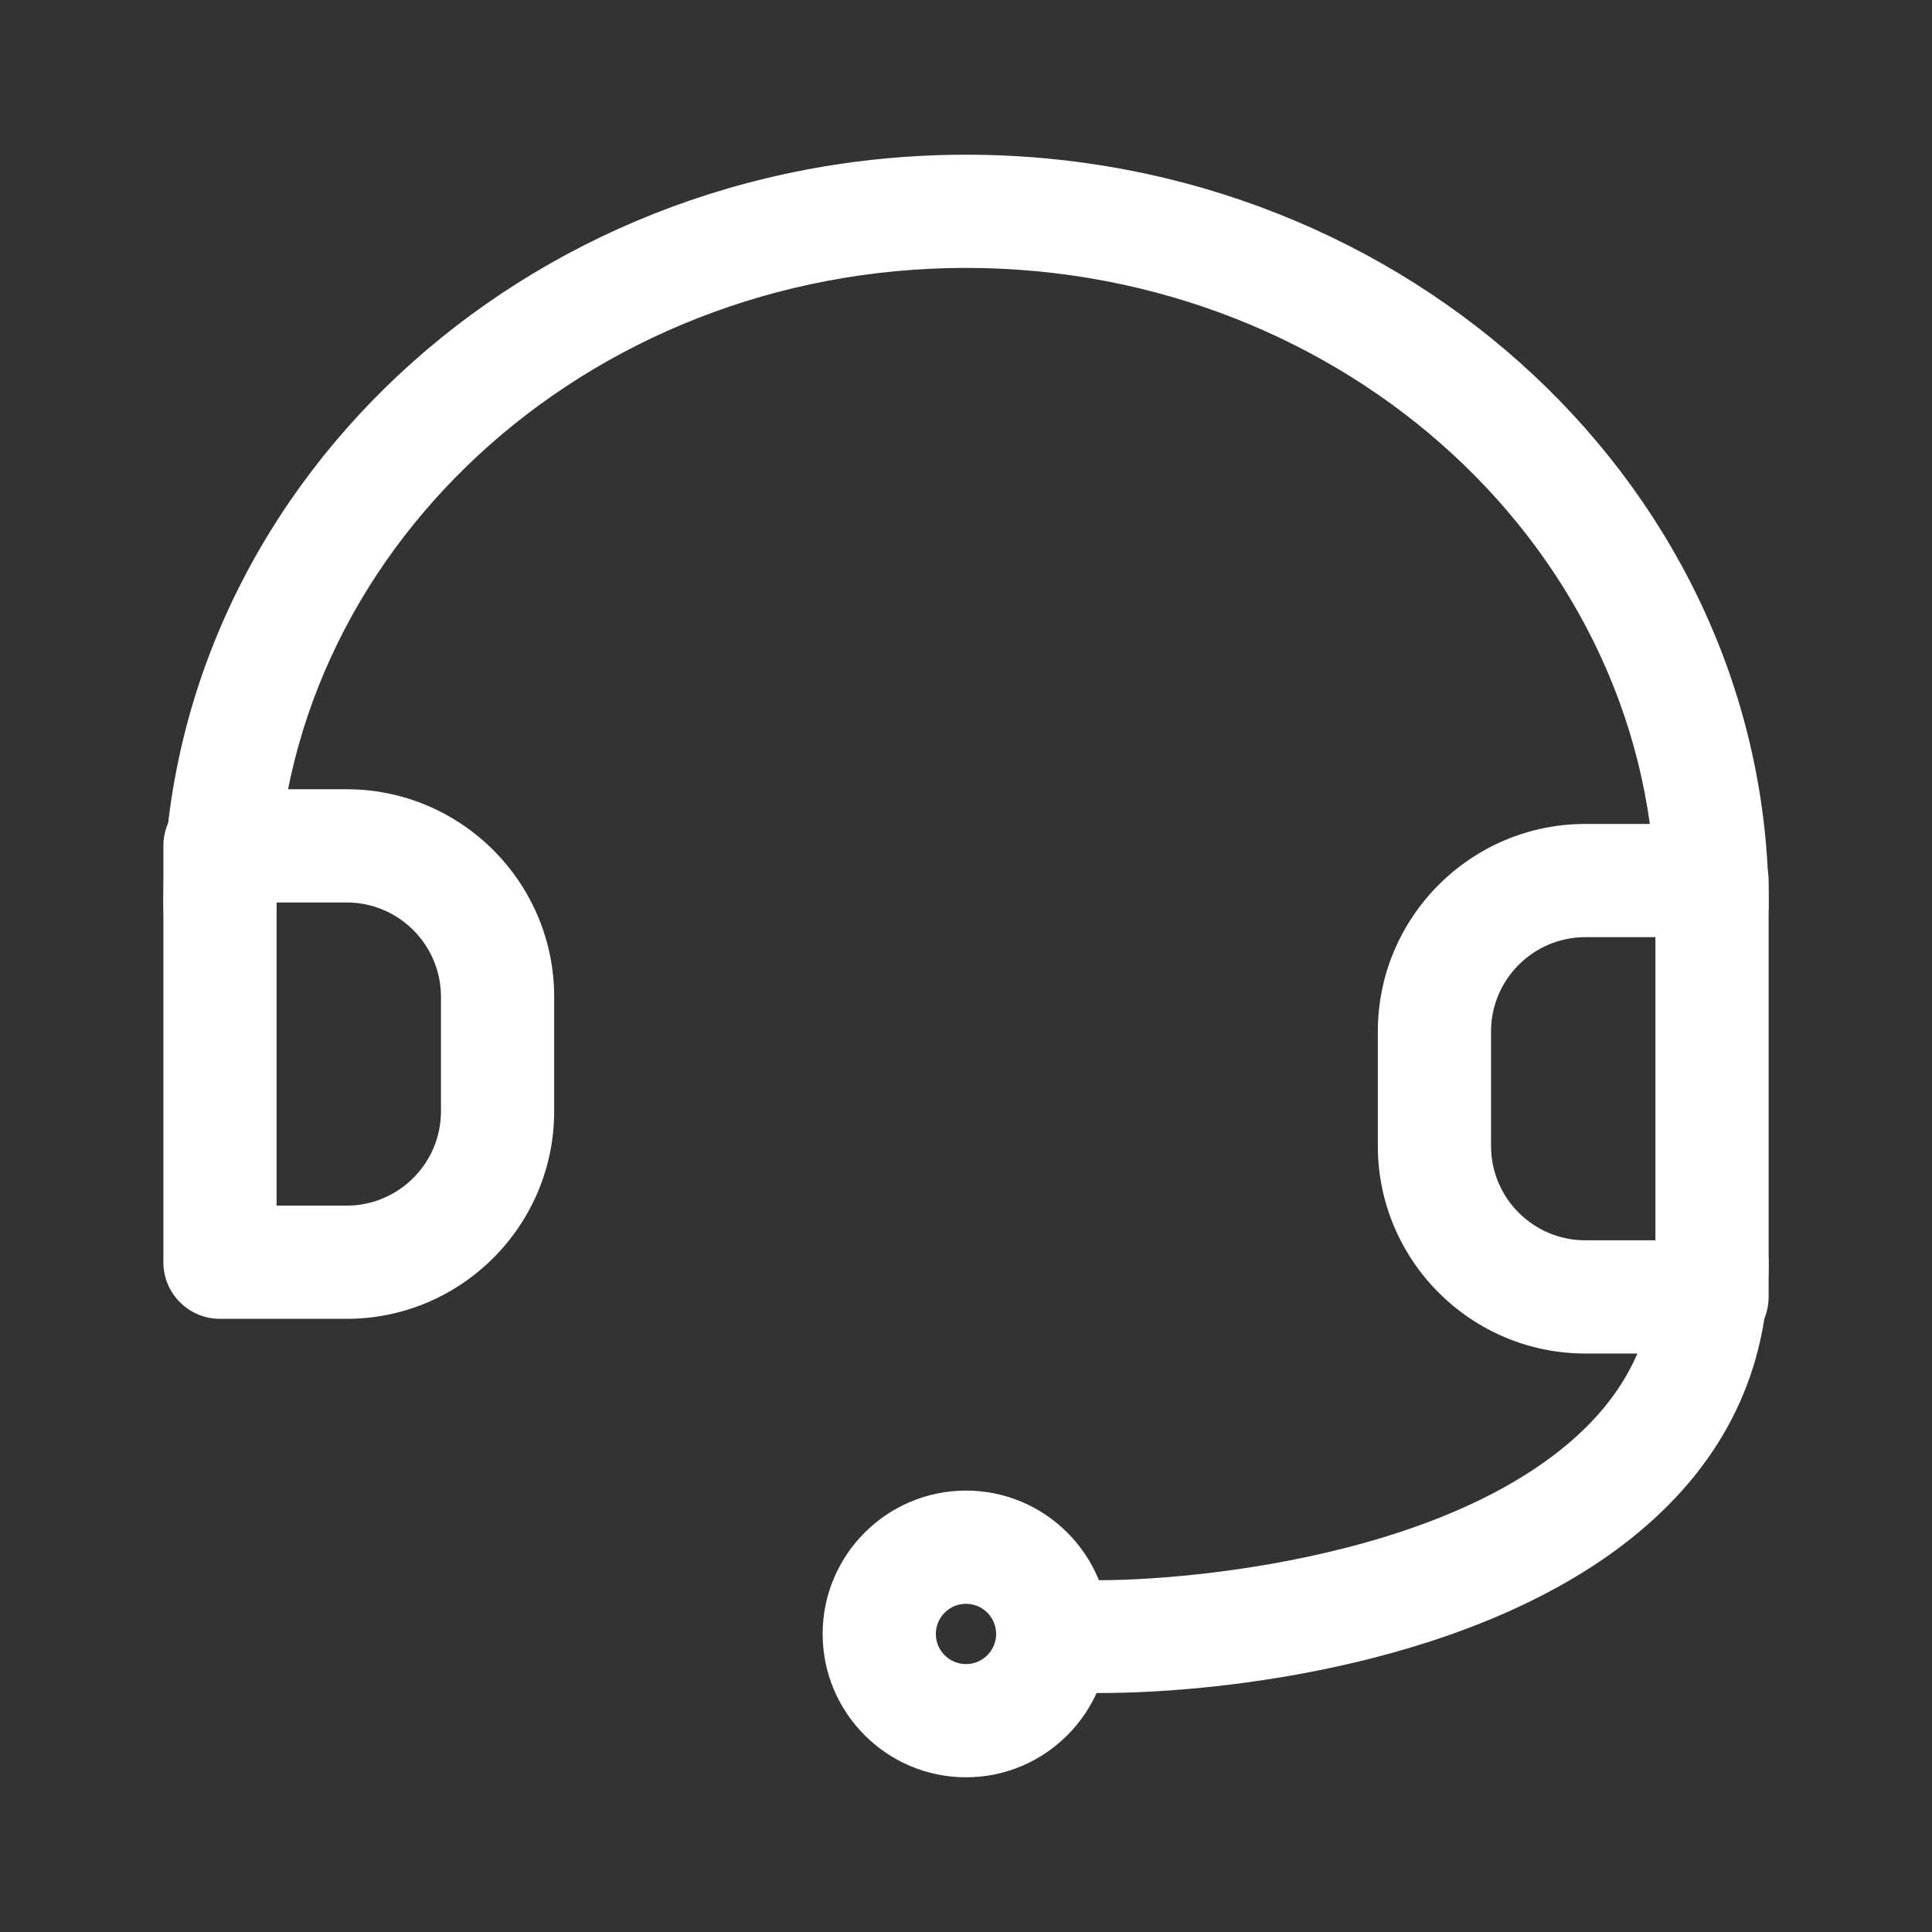
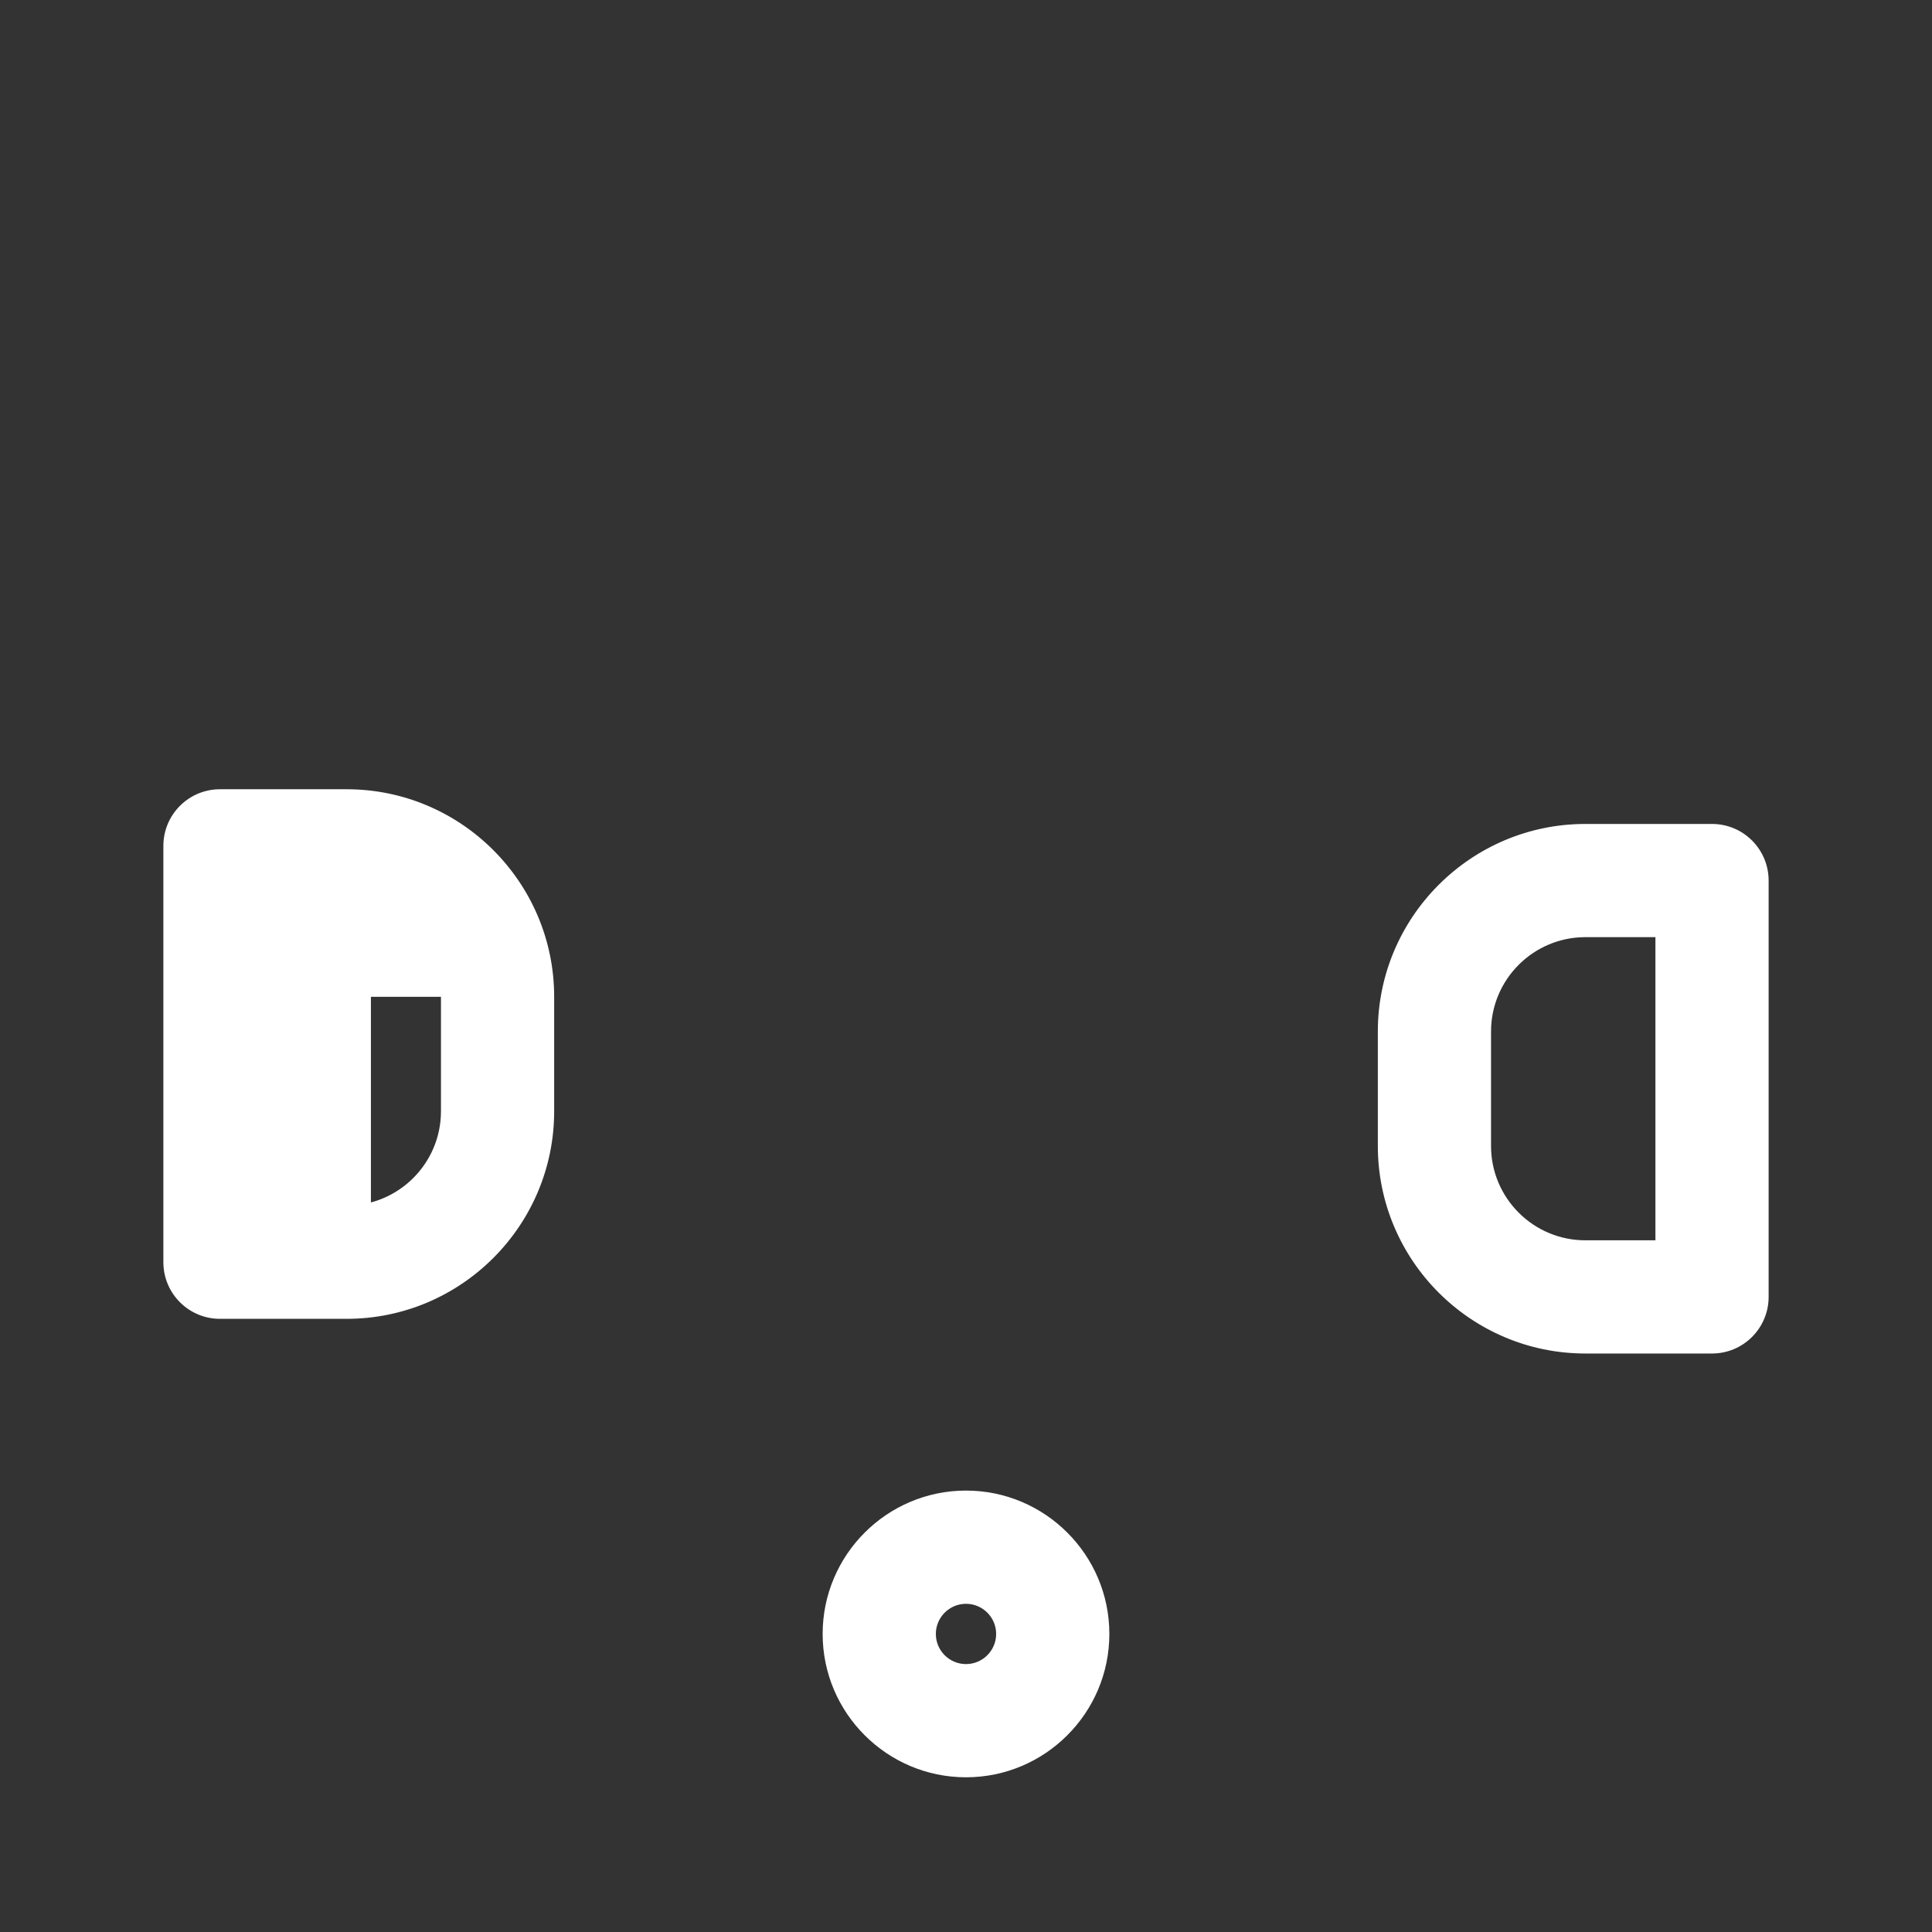
<svg xmlns="http://www.w3.org/2000/svg" t="1736936780290" class="icon" viewBox="0 0 1024 1024" version="1.1" p-id="4312" width="16" height="16">
  <rect x="0" y="0" width="1024" height="1024" fill="#333333" stroke="none" />
-   <path d="M183.72 699.01h-67.13c-16.57 0-30-13.44-30-30V448.32c0-16.57 13.43-30 30-30h67.13c60.65 0 110 49.35 110 110v60.69c0 60.65-49.34 110-110 110z m-37.13-60h37.13c27.57 0 50-22.42 50-50v-60.69c0-27.57-22.43-50-50-50h-37.13v160.69zM907.41 717.39h-67.13c-60.64 0-110-49.36-110-110v-60.68c0-60.65 49.36-110 110-110h67.13c16.56 0 30 13.43 30 30v220.68c0 16.56-13.44 30-30 30z m-67.13-220.68c-27.58 0-50 22.43-50 50v60.68c0 27.58 22.42 50 50 50h37.13V496.71h-37.13zM512 942c-41.89 0-75.98-34.08-75.98-75.98s34.08-75.98 75.98-75.98 75.98 34.08 75.98 75.98S553.89 942 512 942z m0-91.95c-8.81 0-15.98 7.17-15.98 15.98S503.19 882 512 882s15.98-7.17 15.98-15.98-7.18-15.97-15.98-15.97z" p-id="4313" fill="#ffffff" />
-   <path d="M907.41 509.81c-16.56 0-30-13.43-30-30C877.41 293.54 713.48 142 512 142S146.6 293.54 146.6 479.81c0 16.57-13.43 30-30 30s-30-13.43-30-30C86.59 260.46 277.43 82 512 82s425.41 178.46 425.41 397.81c0 16.57-13.44 30-30 30zM583.42 897.33c-14.43 0-25.21-0.74-30.94-1.82-16.29-3.03-27.03-18.69-24-34.98s18.65-27.11 34.98-24c21.13 3.95 182.58-0.61 266.5-70.37 31.91-26.52 47.44-58.3 47.44-97.15 0-16.56 13.44-30 30-30s30 13.44 30 30c0 56.97-23.24 105.2-69.08 143.3-84.25 70.02-220.7 85.02-284.9 85.02z" p-id="4314" fill="#ffffff" />
+   <path d="M183.72 699.01h-67.13c-16.57 0-30-13.44-30-30V448.32c0-16.57 13.43-30 30-30h67.13c60.65 0 110 49.35 110 110v60.69c0 60.65-49.34 110-110 110z m-37.13-60h37.13c27.57 0 50-22.42 50-50v-60.69h-37.13v160.69zM907.41 717.39h-67.13c-60.64 0-110-49.36-110-110v-60.68c0-60.65 49.36-110 110-110h67.13c16.56 0 30 13.43 30 30v220.68c0 16.56-13.44 30-30 30z m-67.13-220.68c-27.58 0-50 22.43-50 50v60.68c0 27.58 22.42 50 50 50h37.13V496.71h-37.13zM512 942c-41.89 0-75.98-34.08-75.98-75.98s34.08-75.98 75.98-75.98 75.98 34.08 75.98 75.98S553.89 942 512 942z m0-91.95c-8.81 0-15.98 7.17-15.98 15.98S503.19 882 512 882s15.98-7.17 15.98-15.98-7.18-15.97-15.98-15.97z" p-id="4313" fill="#ffffff" />
</svg>